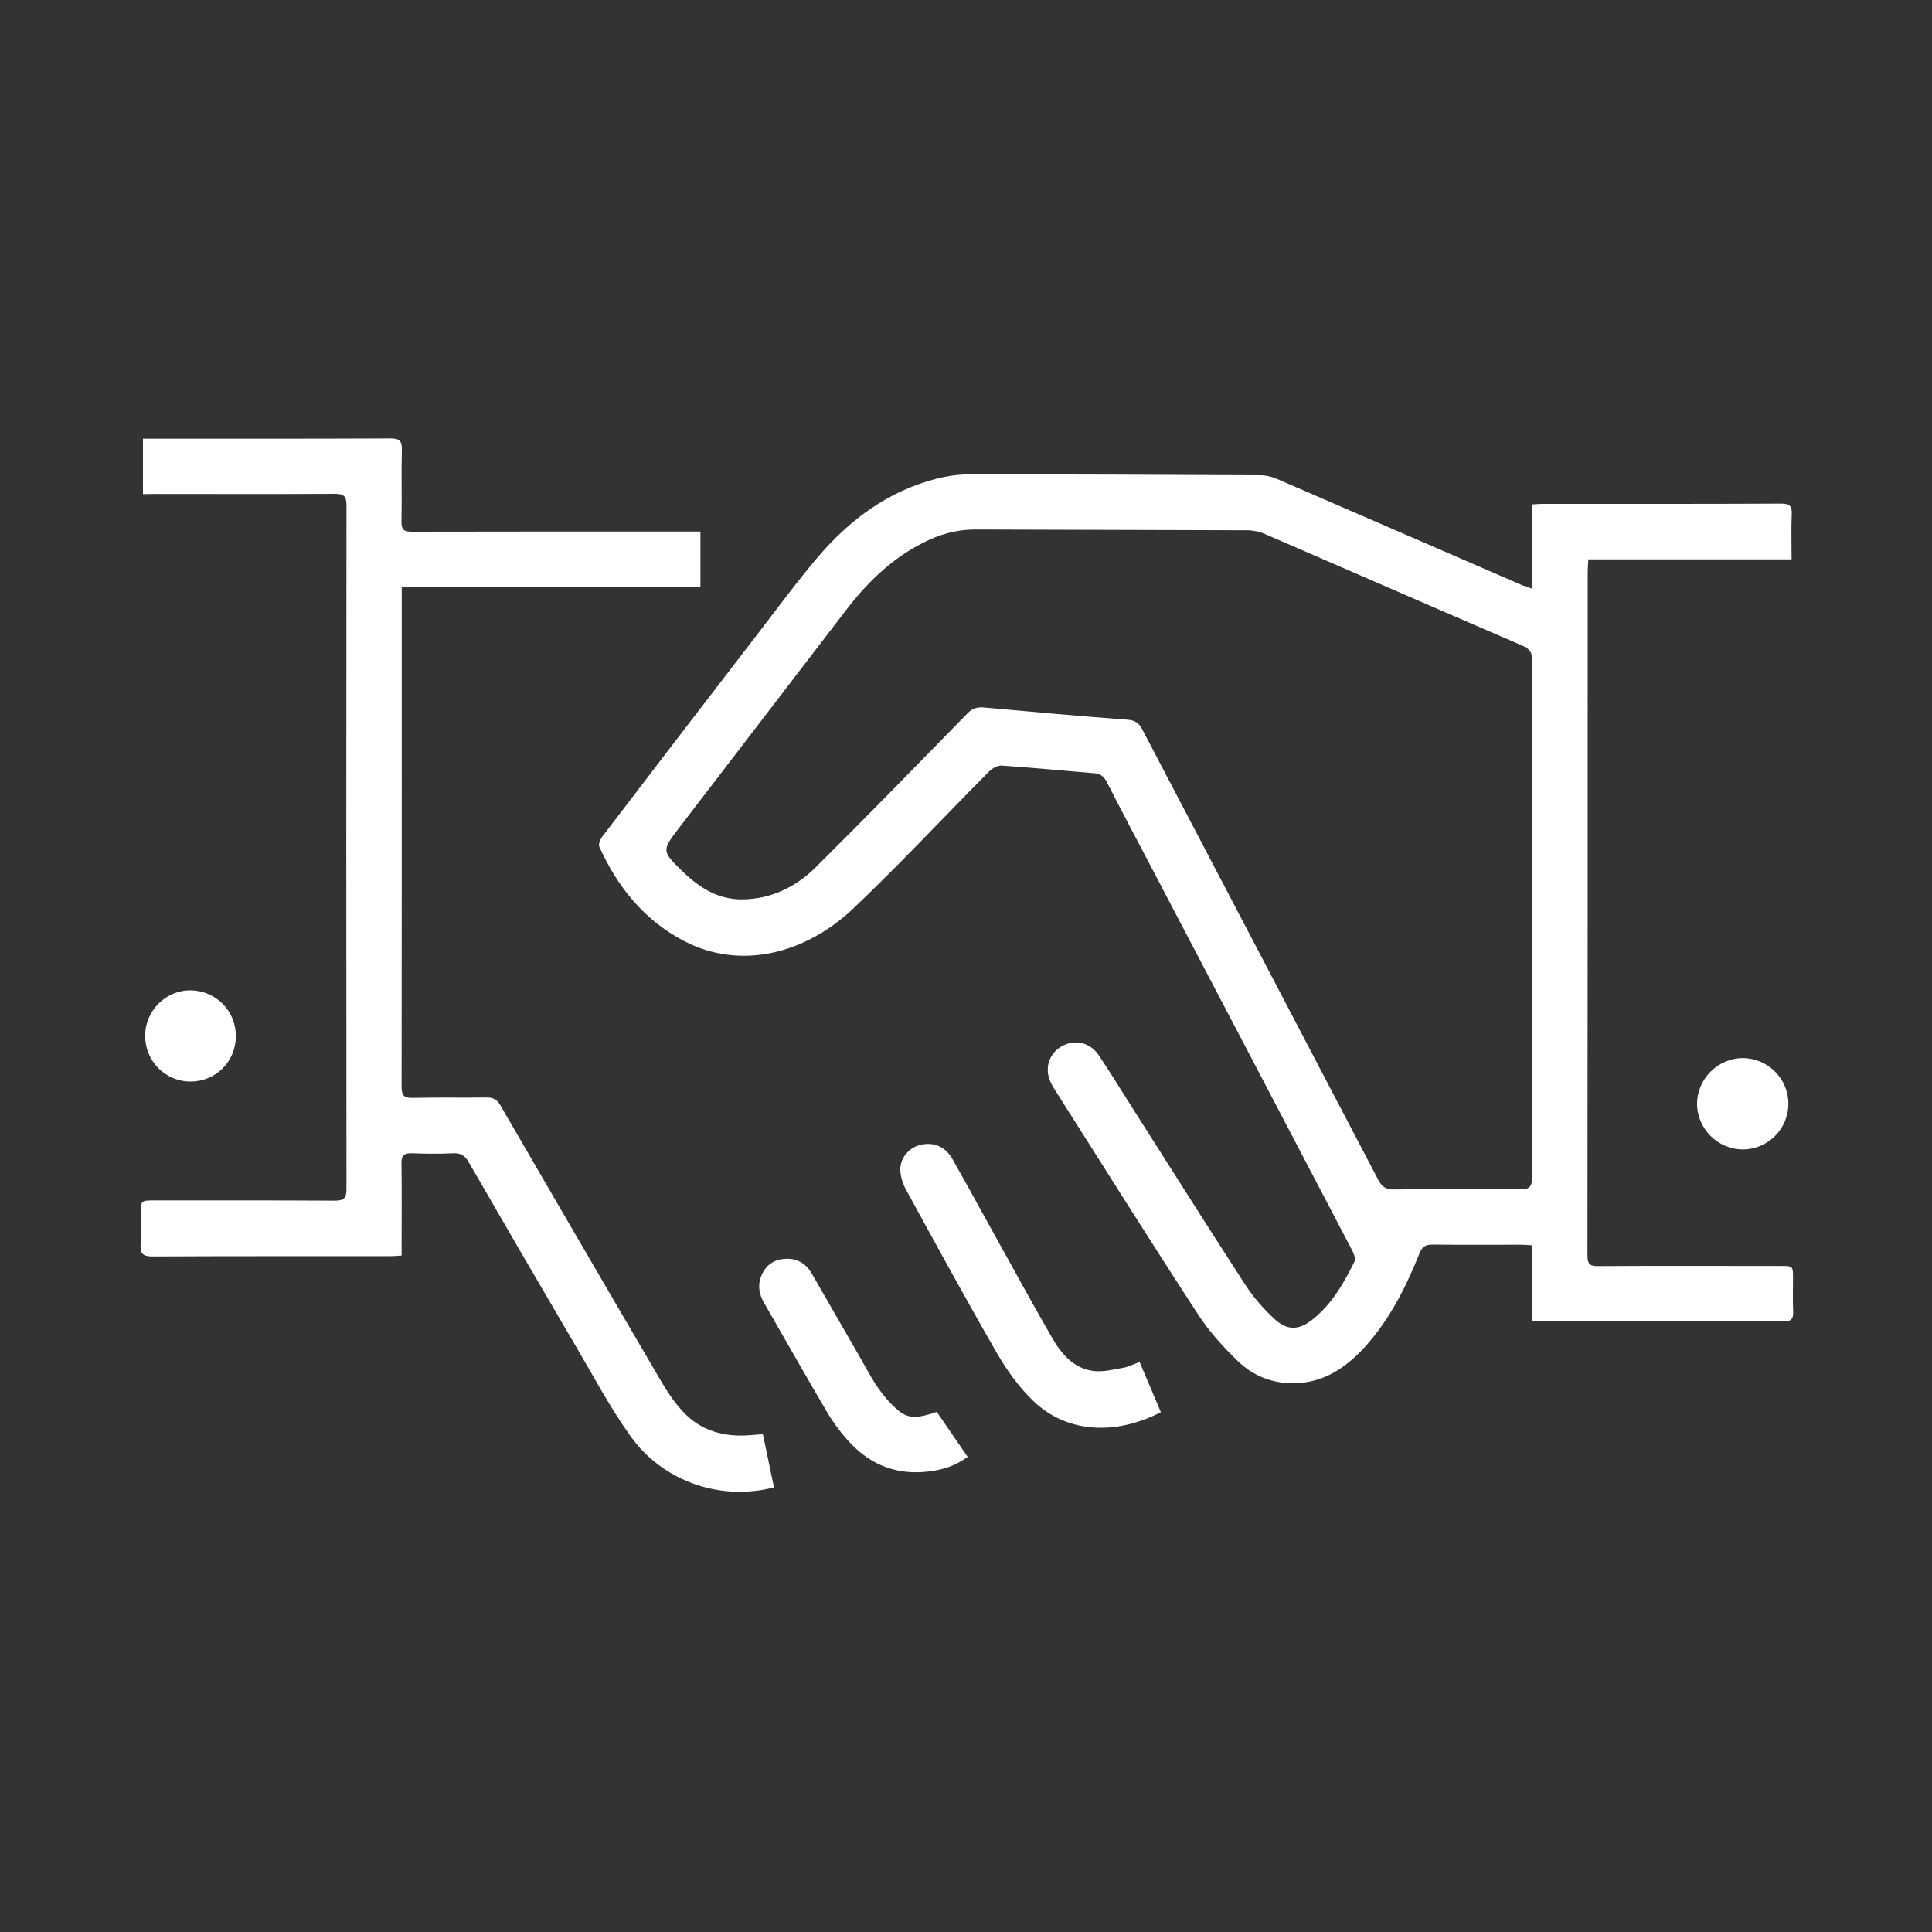
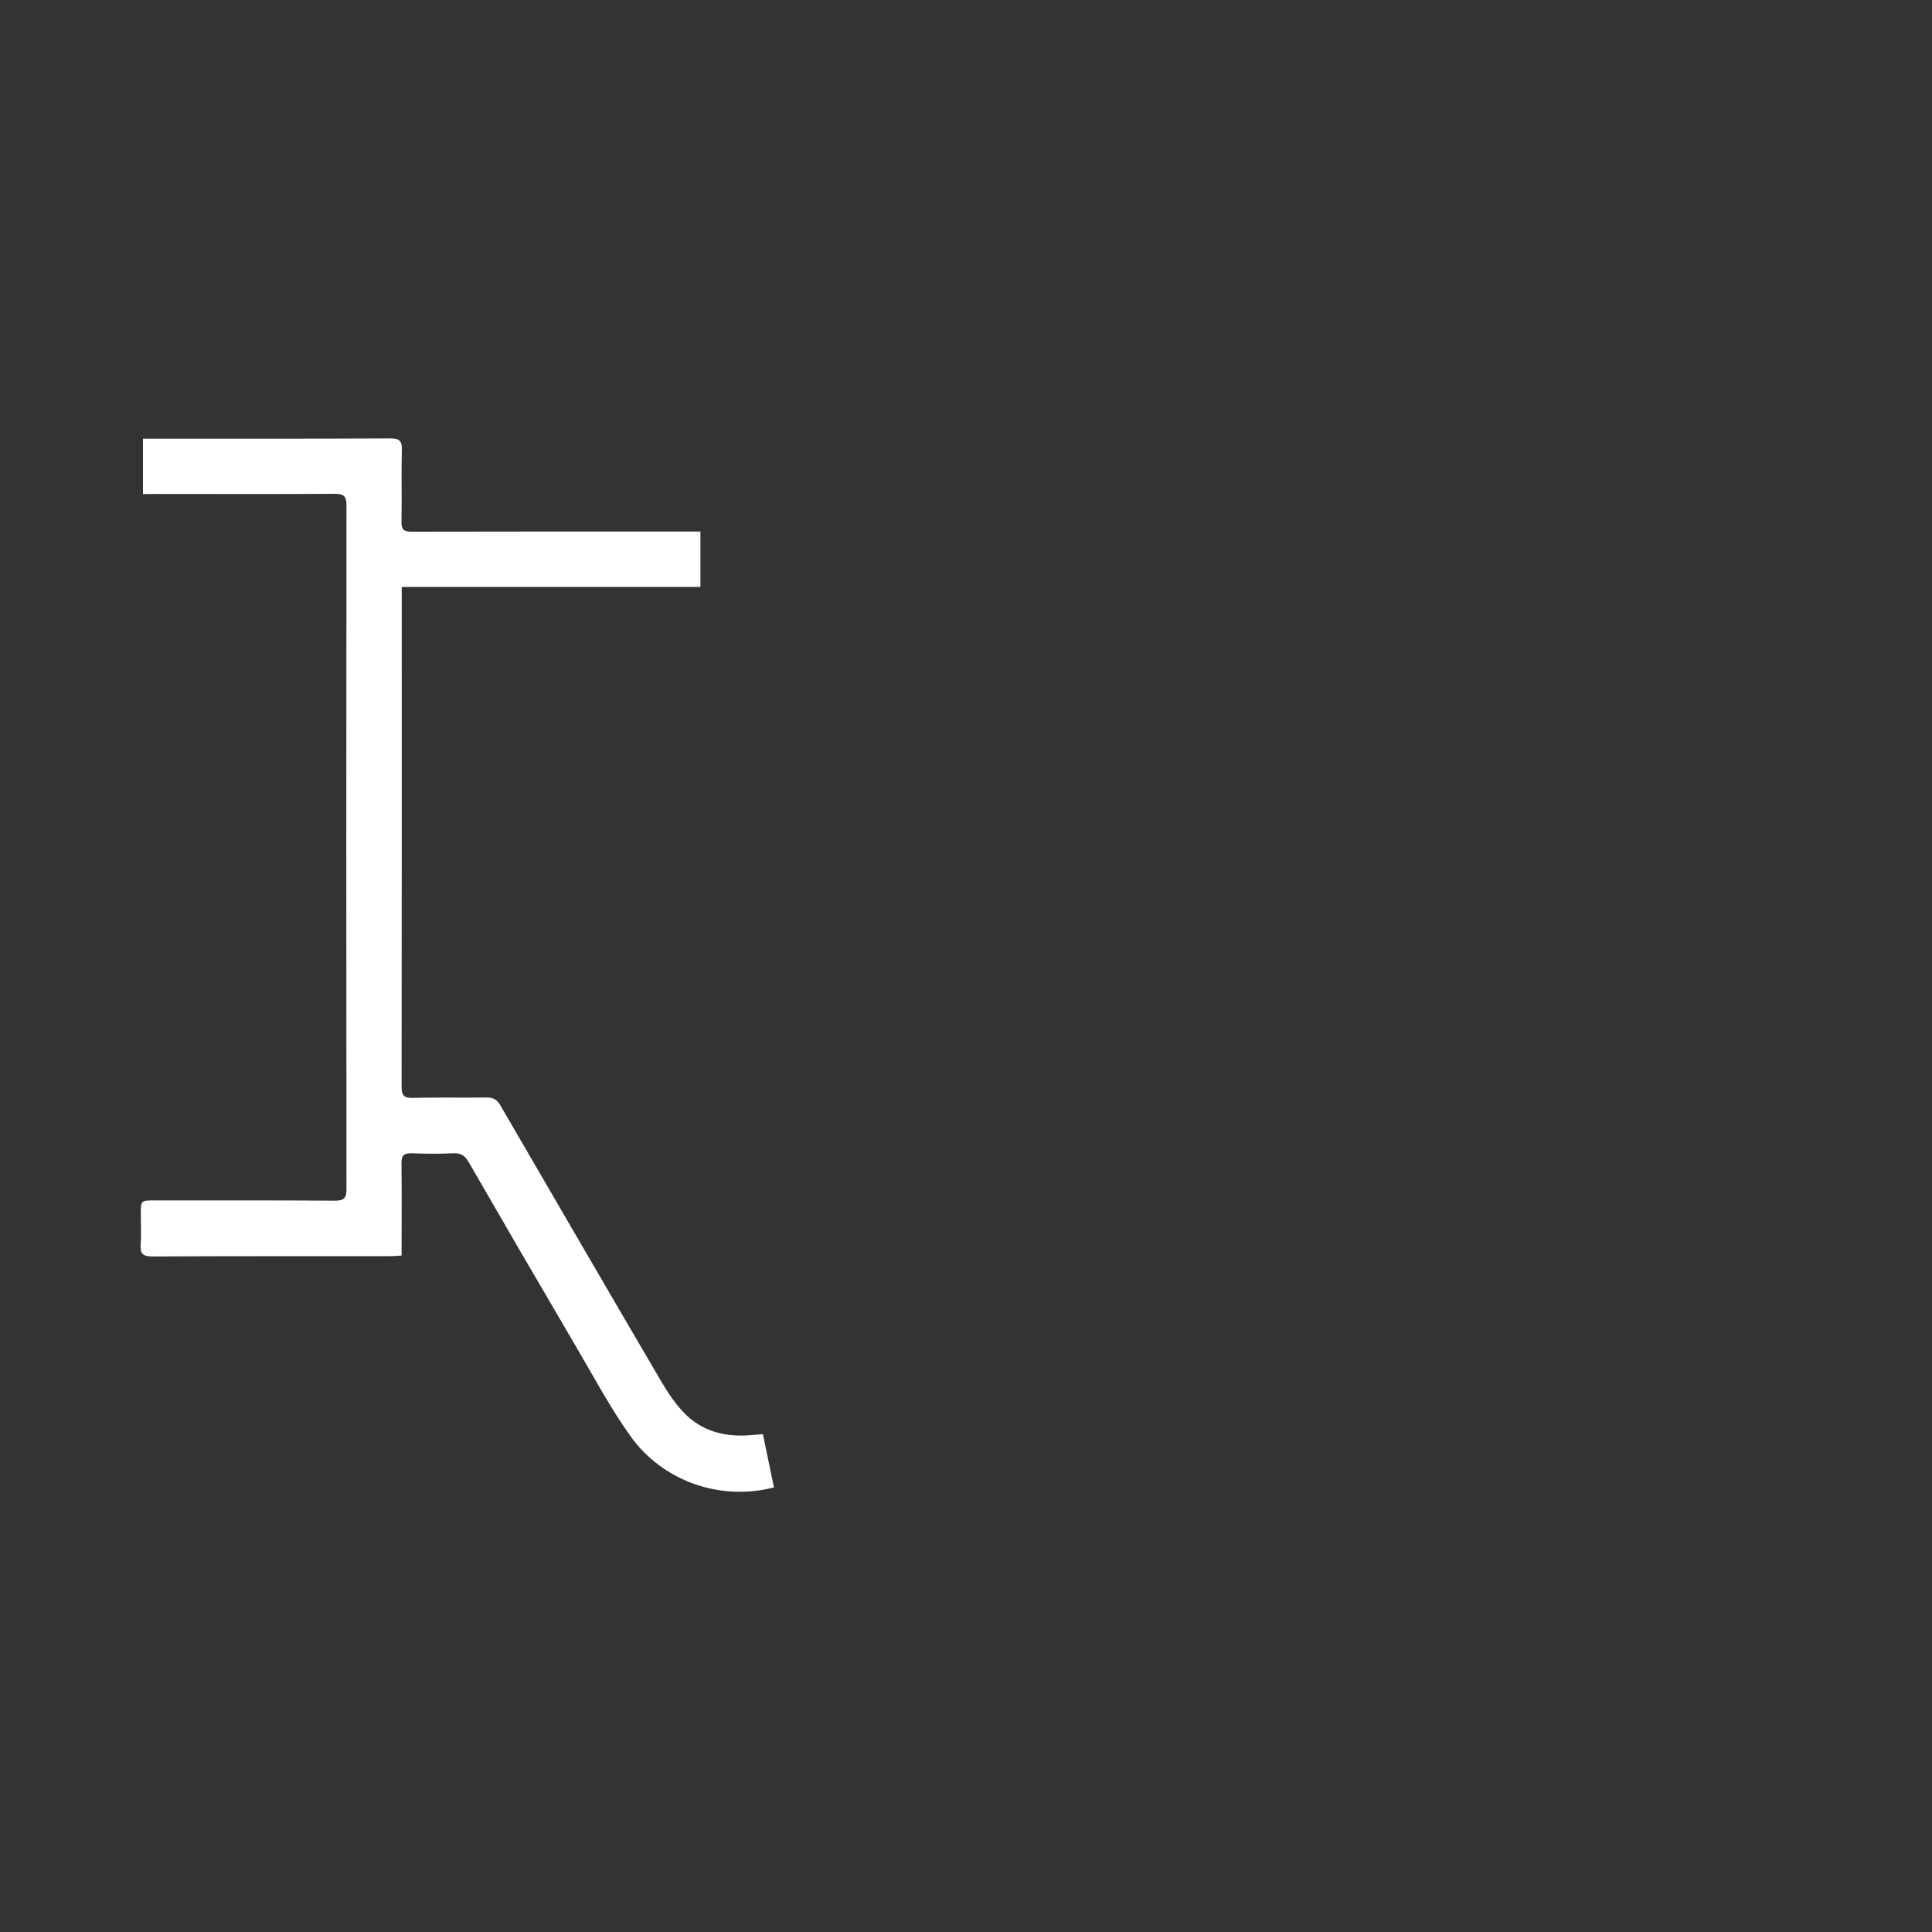
<svg xmlns="http://www.w3.org/2000/svg" version="1.1" id="Layer_1" x="0px" y="0px" viewBox="0 0 150 150" style="enable-background:new 0 0 150 150;" xml:space="preserve">
  <rect x="0" y="0" width="150" height="150" fill="#333333" stroke="none" />
  <style type="text/css">
	.st0{fill:#FFFFFF;}
</style>
  <g>
-     <path class="st0" d="M118.96,45.71c0-2.24,0-4.35,0-6.55c0.3-0.01,0.53-0.04,0.76-0.04c6.19,0,12.39,0.01,18.58-0.02   c0.65,0,0.84,0.19,0.81,0.83c-0.05,1.14-0.01,2.28-0.01,3.5c-5.29,0-10.5,0-15.78,0c-0.02,0.36-0.05,0.64-0.05,0.93   c0,17.71,0,35.41-0.02,53.12c0,0.64,0.17,0.83,0.82,0.82c4.73-0.03,9.46-0.01,14.19-0.01c0.94,0,0.95,0,0.95,0.97   c0,0.85-0.03,1.71,0.01,2.56c0.03,0.61-0.18,0.79-0.79,0.78c-4.34-0.02-8.68-0.01-13.02-0.01c-1.83,0-3.66,0-5.49,0   c-0.29,0-0.57,0-0.95,0c0-2,0-3.91,0-5.9c-0.34-0.02-0.6-0.05-0.86-0.05c-2.29,0-4.58,0.02-6.88-0.01   c-0.54-0.01-0.81,0.16-1.02,0.68c-1.03,2.57-2.26,5.03-4.11,7.12c-1.52,1.71-3.3,2.96-5.71,2.97c-1.64,0-3.1-0.59-4.25-1.69   c-1.13-1.09-2.22-2.28-3.08-3.59c-3.79-5.82-7.48-11.7-11.2-17.57c-0.22-0.34-0.41-0.73-0.48-1.13c-0.18-1.02,0.4-1.96,1.35-2.33   c0.95-0.37,1.97-0.06,2.57,0.83c0.76,1.13,1.48,2.3,2.21,3.45c3.05,4.79,6.07,9.6,9.16,14.36c0.63,0.97,1.41,1.87,2.26,2.66   c1.02,0.95,1.93,0.9,3.01,0.03c1.48-1.19,2.4-2.81,3.22-4.47c0.11-0.23-0.06-0.65-0.21-0.93c-5.15-9.84-10.31-19.68-15.47-29.51   c-1.19-2.26-2.39-4.52-3.55-6.8c-0.23-0.45-0.51-0.64-1-0.68c-2.38-0.19-4.76-0.43-7.14-0.59c-0.32-0.02-0.74,0.2-0.98,0.44   c-3.54,3.56-6.97,7.25-10.61,10.7c-3.6,3.4-8.65,4.81-13.11,2.47c-3.09-1.62-5.15-4.19-6.56-7.31c-0.09-0.19,0.08-0.59,0.24-0.8   c4.05-5.31,8.12-10.61,12.19-15.9c1.53-1.99,3.02-4.02,4.65-5.92c2.45-2.84,5.4-5,9.09-5.95c0.84-0.22,1.73-0.34,2.6-0.34   c7.51,0,15.02,0.03,22.53,0.07c0.45,0,0.92,0.11,1.33,0.29c6.35,2.74,12.69,5.5,19.03,8.25C118.41,45.51,118.61,45.58,118.96,45.71   z M118.96,71.35c0-6.68-0.01-13.36,0.01-20.05c0-0.64-0.21-0.93-0.79-1.18c-6.66-2.87-13.31-5.78-19.97-8.66   c-0.43-0.19-0.94-0.29-1.41-0.29c-7-0.03-14-0.03-21-0.06c-1.27-0.01-2.46,0.26-3.61,0.78c-2.67,1.21-4.72,3.16-6.48,5.45   c-4.32,5.63-8.63,11.26-12.95,16.89c-1.4,1.83-1.41,1.83,0.28,3.47c1.28,1.24,2.73,2.14,4.58,2.13c2.27-0.02,4.19-0.98,5.74-2.52   c3.96-3.93,7.86-7.94,11.76-11.93c0.39-0.4,0.77-0.5,1.29-0.45c3.71,0.34,7.43,0.67,11.14,0.95c0.59,0.05,0.88,0.25,1.14,0.76   c6.1,11.65,12.22,23.3,18.31,34.95c0.28,0.54,0.59,0.77,1.22,0.76c3.27-0.04,6.54-0.05,9.8-0.01c0.76,0.01,0.93-0.23,0.93-0.96   C118.95,84.71,118.96,78.03,118.96,71.35z" />
    <path class="st0" d="M11.1,38.36c0-1.47,0-2.84,0-4.3c0.32,0,0.58,0,0.85,0c6.12,0,12.24,0.01,18.36-0.02c0.71,0,0.91,0.2,0.89,0.9   c-0.05,1.85,0.01,3.71-0.03,5.56c-0.01,0.61,0.18,0.78,0.79,0.78c7.17-0.02,14.34-0.01,21.51-0.01c0.29,0,0.57,0,0.91,0   c0,1.45,0,2.83,0,4.3c-7.68,0-15.37,0-23.19,0c0,0.37,0,0.66,0,0.94c0,12.61,0.01,25.21-0.01,37.82c0,0.68,0.14,0.93,0.88,0.91   c1.9-0.05,3.8,0,5.71-0.03c0.53-0.01,0.83,0.17,1.09,0.63c4.16,7.16,8.32,14.32,12.51,21.47c0.49,0.83,1.05,1.66,1.71,2.35   c1.34,1.41,3.07,1.9,4.99,1.78c0.36-0.02,0.72-0.06,1.16-0.09c0.29,1.4,0.58,2.77,0.86,4.13c-4.11,1.08-8.62-0.44-11.14-3.98   c-1.58-2.21-2.87-4.64-4.25-6.99c-2.79-4.75-5.56-9.51-8.31-14.28c-0.29-0.51-0.61-0.72-1.2-0.69c-1.07,0.05-2.15,0.04-3.22,0   c-0.6-0.02-0.81,0.16-0.8,0.78c0.03,2.1,0.01,4.19,0.01,6.29c0,0.27,0,0.53,0,0.87c-0.35,0.02-0.63,0.05-0.91,0.05   c-6.14,0-12.29-0.01-18.43,0.02c-0.77,0-0.98-0.23-0.92-0.96c0.06-0.75,0.01-1.51,0.01-2.27c0-1.12,0-1.12,1.09-1.12   c4.66,0,9.32-0.01,13.97,0.02c0.7,0,0.91-0.18,0.91-0.89c-0.02-17.7-0.02-35.41,0-53.11c0-0.73-0.24-0.88-0.92-0.88   c-4.66,0.03-9.31,0.01-13.97,0.01C11.71,38.36,11.43,38.36,11.1,38.36z" />
-     <path class="st0" d="M88.48,105.75c0.57,1.35,1.11,2.63,1.65,3.89c-3.32,1.73-7.2,1.76-9.95-0.91c-1.08-1.05-2-2.33-2.76-3.64   c-2.42-4.2-4.74-8.45-7.07-12.71c-0.27-0.49-0.46-1.1-0.45-1.65c0.03-0.95,0.8-1.71,1.68-1.87c0.97-0.18,1.83,0.19,2.35,1.1   c1.12,1.97,2.2,3.96,3.3,5.94c1.47,2.64,2.91,5.29,4.42,7.91c0.74,1.29,1.7,2.46,3.3,2.64c0.74,0.08,1.53-0.13,2.29-0.26   C87.64,106.11,88.02,105.91,88.48,105.75z" />
-     <path class="st0" d="M72.73,109.62c0.8,1.16,1.58,2.3,2.4,3.49c-0.95,0.7-1.98,1.02-3.07,1.14c-2.36,0.28-4.39-0.47-6.01-2.18   c-0.7-0.74-1.33-1.57-1.84-2.44c-1.66-2.81-3.26-5.66-4.89-8.48c-0.39-0.68-0.51-1.37-0.21-2.1c0.32-0.78,0.92-1.24,1.78-1.31   c0.95-0.08,1.66,0.32,2.13,1.13c1.24,2.15,2.48,4.31,3.72,6.46c0.47,0.82,0.91,1.68,1.45,2.45c0.46,0.65,0.99,1.27,1.6,1.77   C70.54,110.16,71.29,110.12,72.73,109.62z" />
-     <path class="st0" d="M135.31,89.24c-1.94,0-3.54-1.6-3.55-3.54c0-1.93,1.62-3.55,3.55-3.55c1.94,0,3.54,1.6,3.54,3.54   C138.85,87.65,137.26,89.24,135.31,89.24z" />
-     <path class="st0" d="M18.31,80.47c-0.01,1.97-1.59,3.52-3.55,3.5c-1.95-0.02-3.5-1.6-3.49-3.57c0.01-1.95,1.62-3.54,3.55-3.51   C16.79,76.93,18.33,78.5,18.31,80.47z" />
  </g>
</svg>